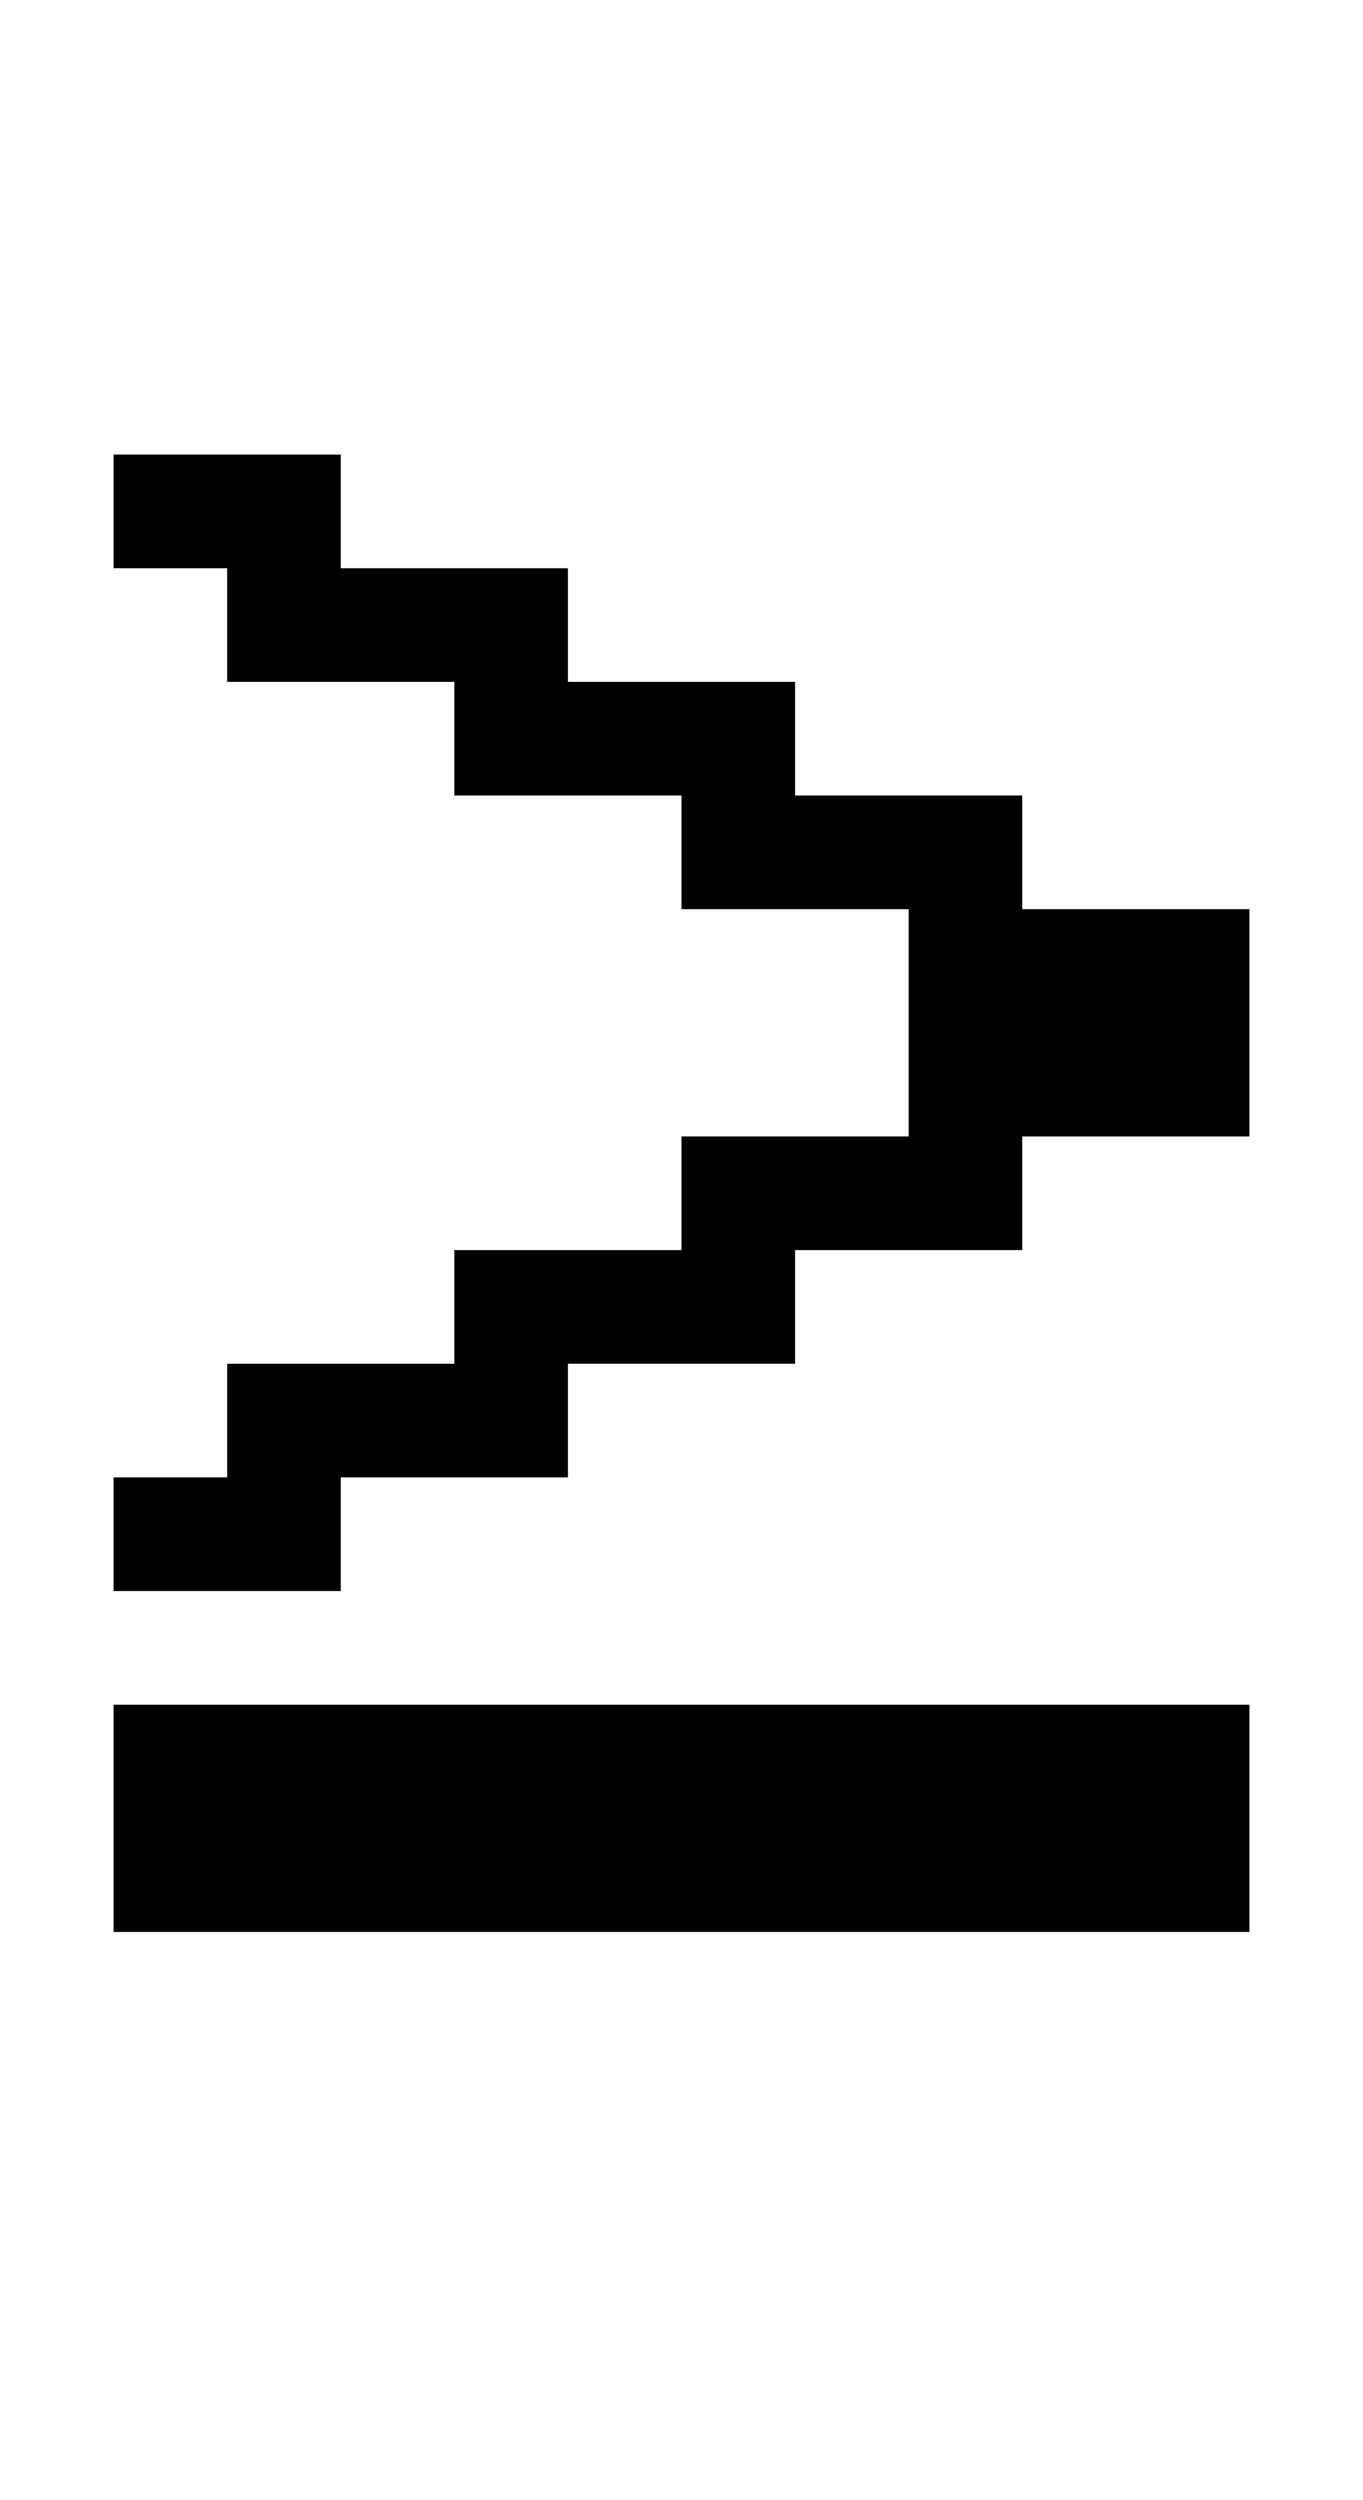
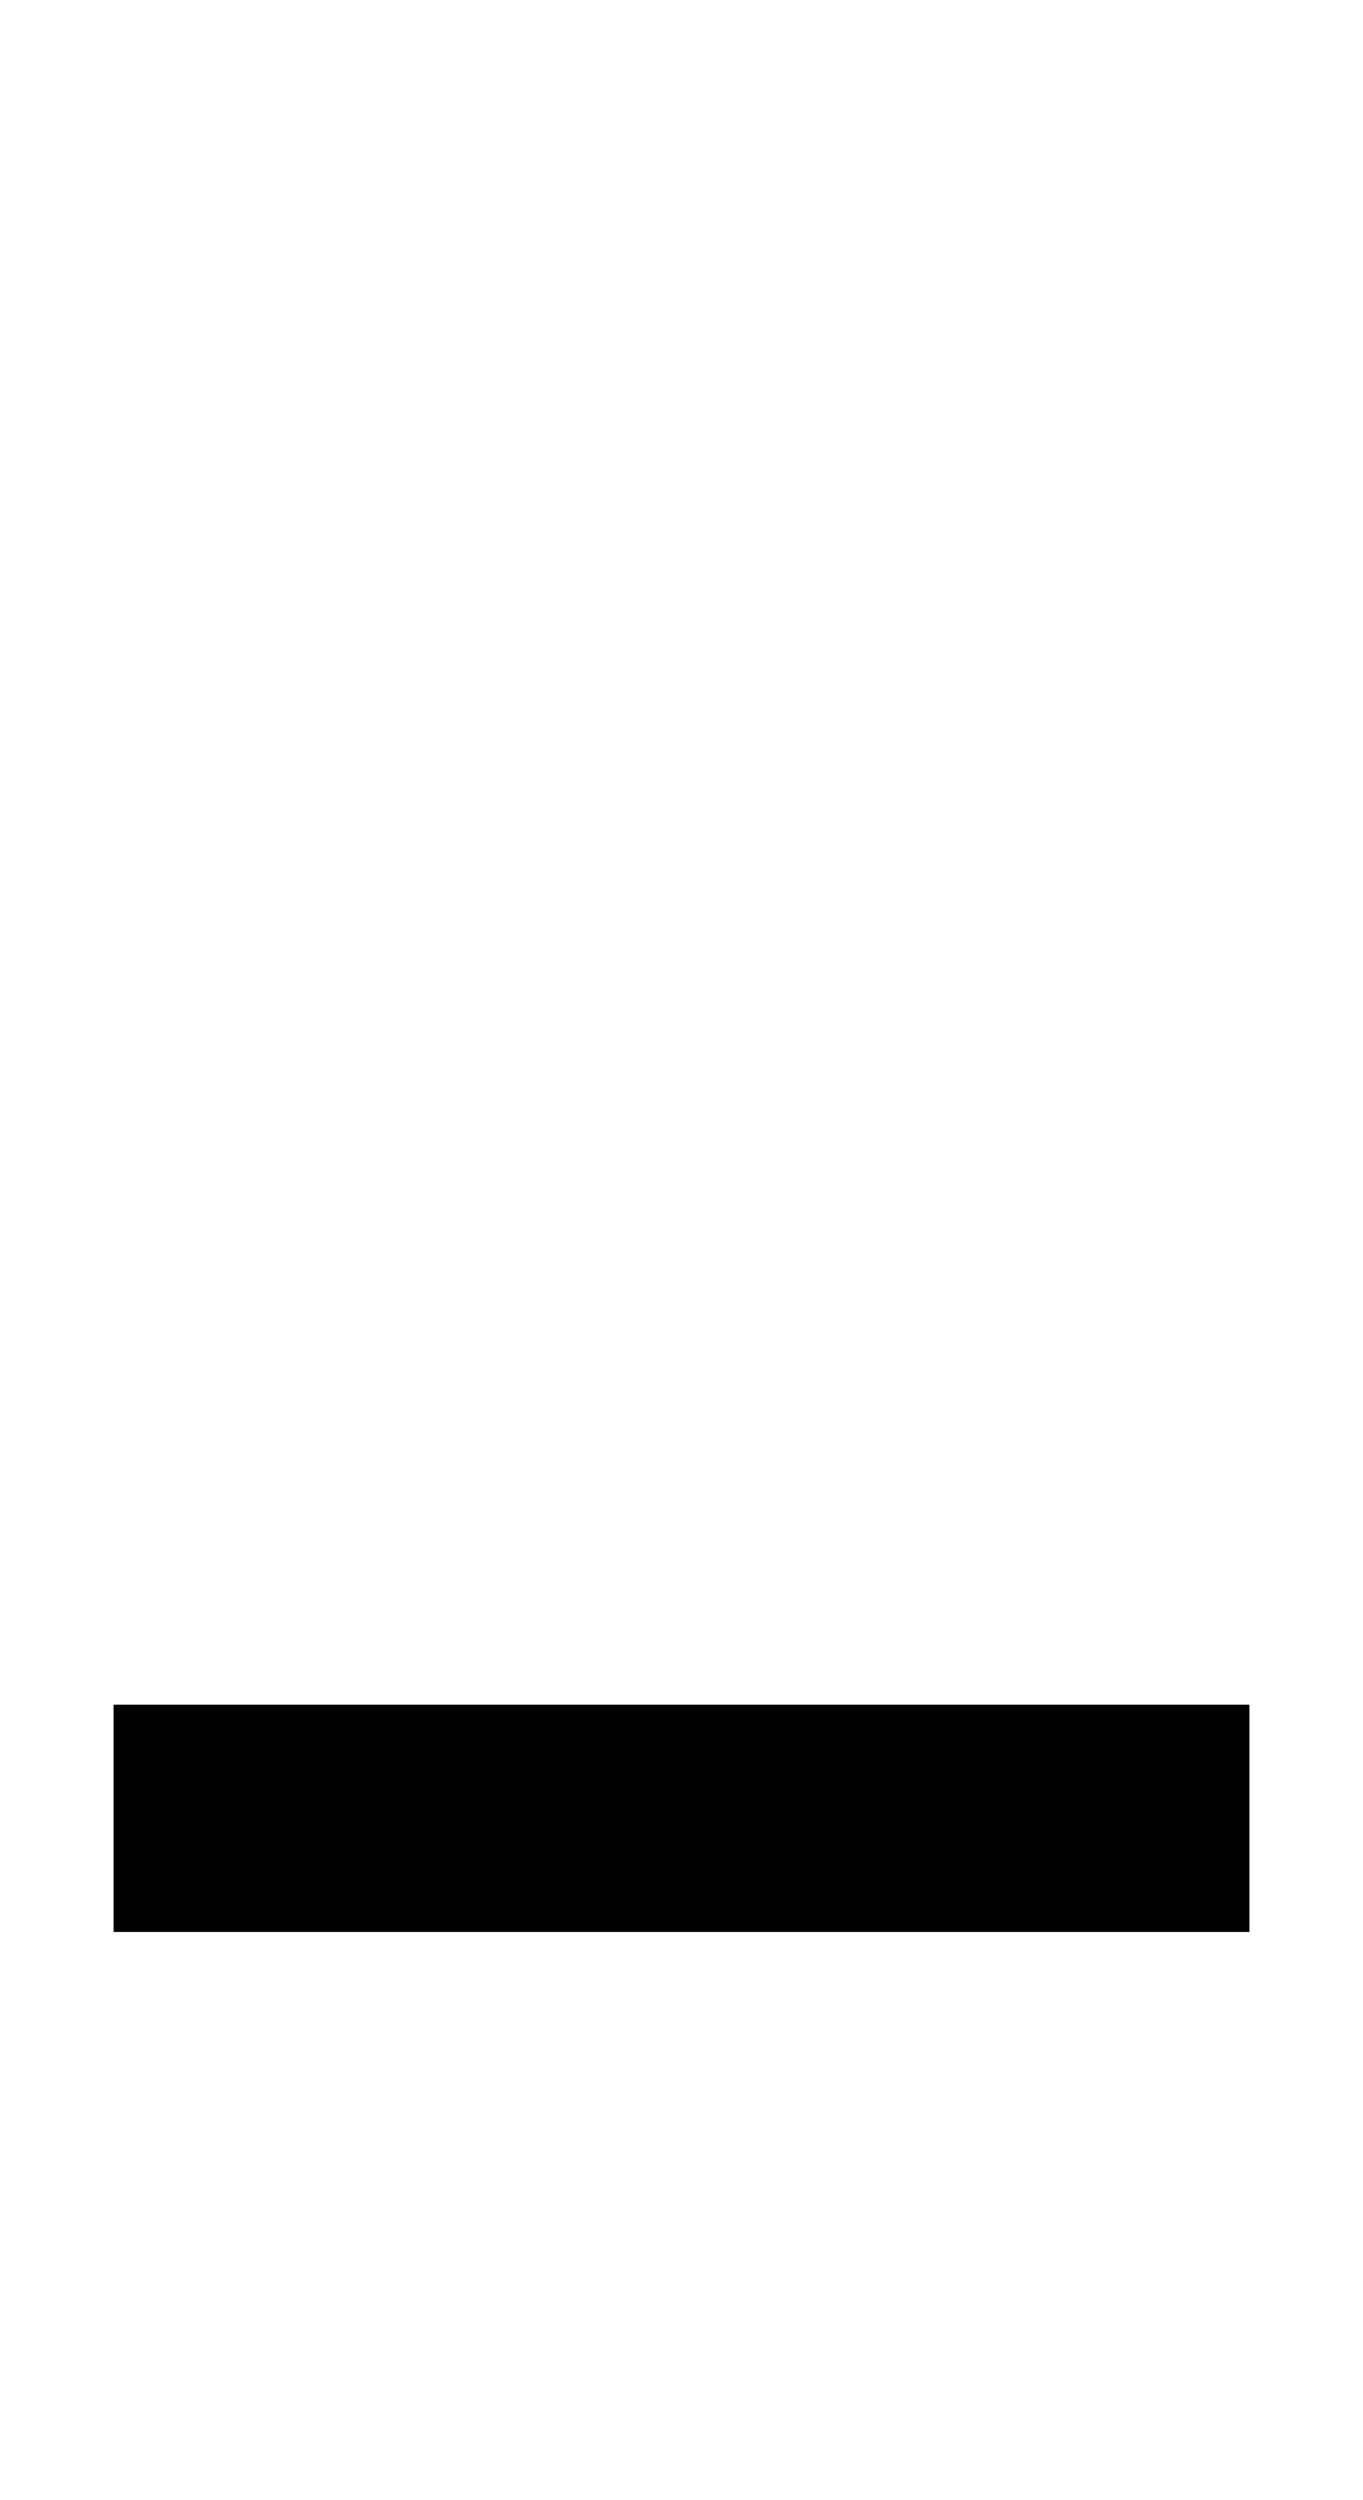
<svg xmlns="http://www.w3.org/2000/svg" version="1.0" width="48pt" height="88pt" viewBox="0 0 48 88" preserveAspectRatio="xMidYMid meet">
  <g transform="translate(0,88) scale(1,-1)" fill="#000000" stroke="none">
-     <path d="M4 70 l0 -2 2 0 2 0 0 -2 0 -2 4 0 4 0 0 -2 0 -2 4 0 4 0 0 -2 0 -2 4 0 4 0 0 -4 0 -4 -4 0 -4 0 0 -2 0 -2 -4 0 -4 0 0 -2 0 -2 -4 0 -4 0 0 -2 0 -2 -2 0 -2 0 0 -2 0 -2 4 0 4 0 0 2 0 2 4 0 4 0 0 2 0 2 4 0 4 0 0 2 0 2 4 0 4 0 0 2 0 2 4 0 4 0 0 4 0 4 -4 0 -4 0 0 2 0 2 -4 0 -4 0 0 2 0 2 -4 0 -4 0 0 2 0 2 -4 0 -4 0 0 2 0 2 -4 0 -4 0 0 -2z" />
    <path d="M4 24 l0 -4 20 0 20 0 0 4 0 4 -20 0 -20 0 0 -4z" />
  </g>
</svg>